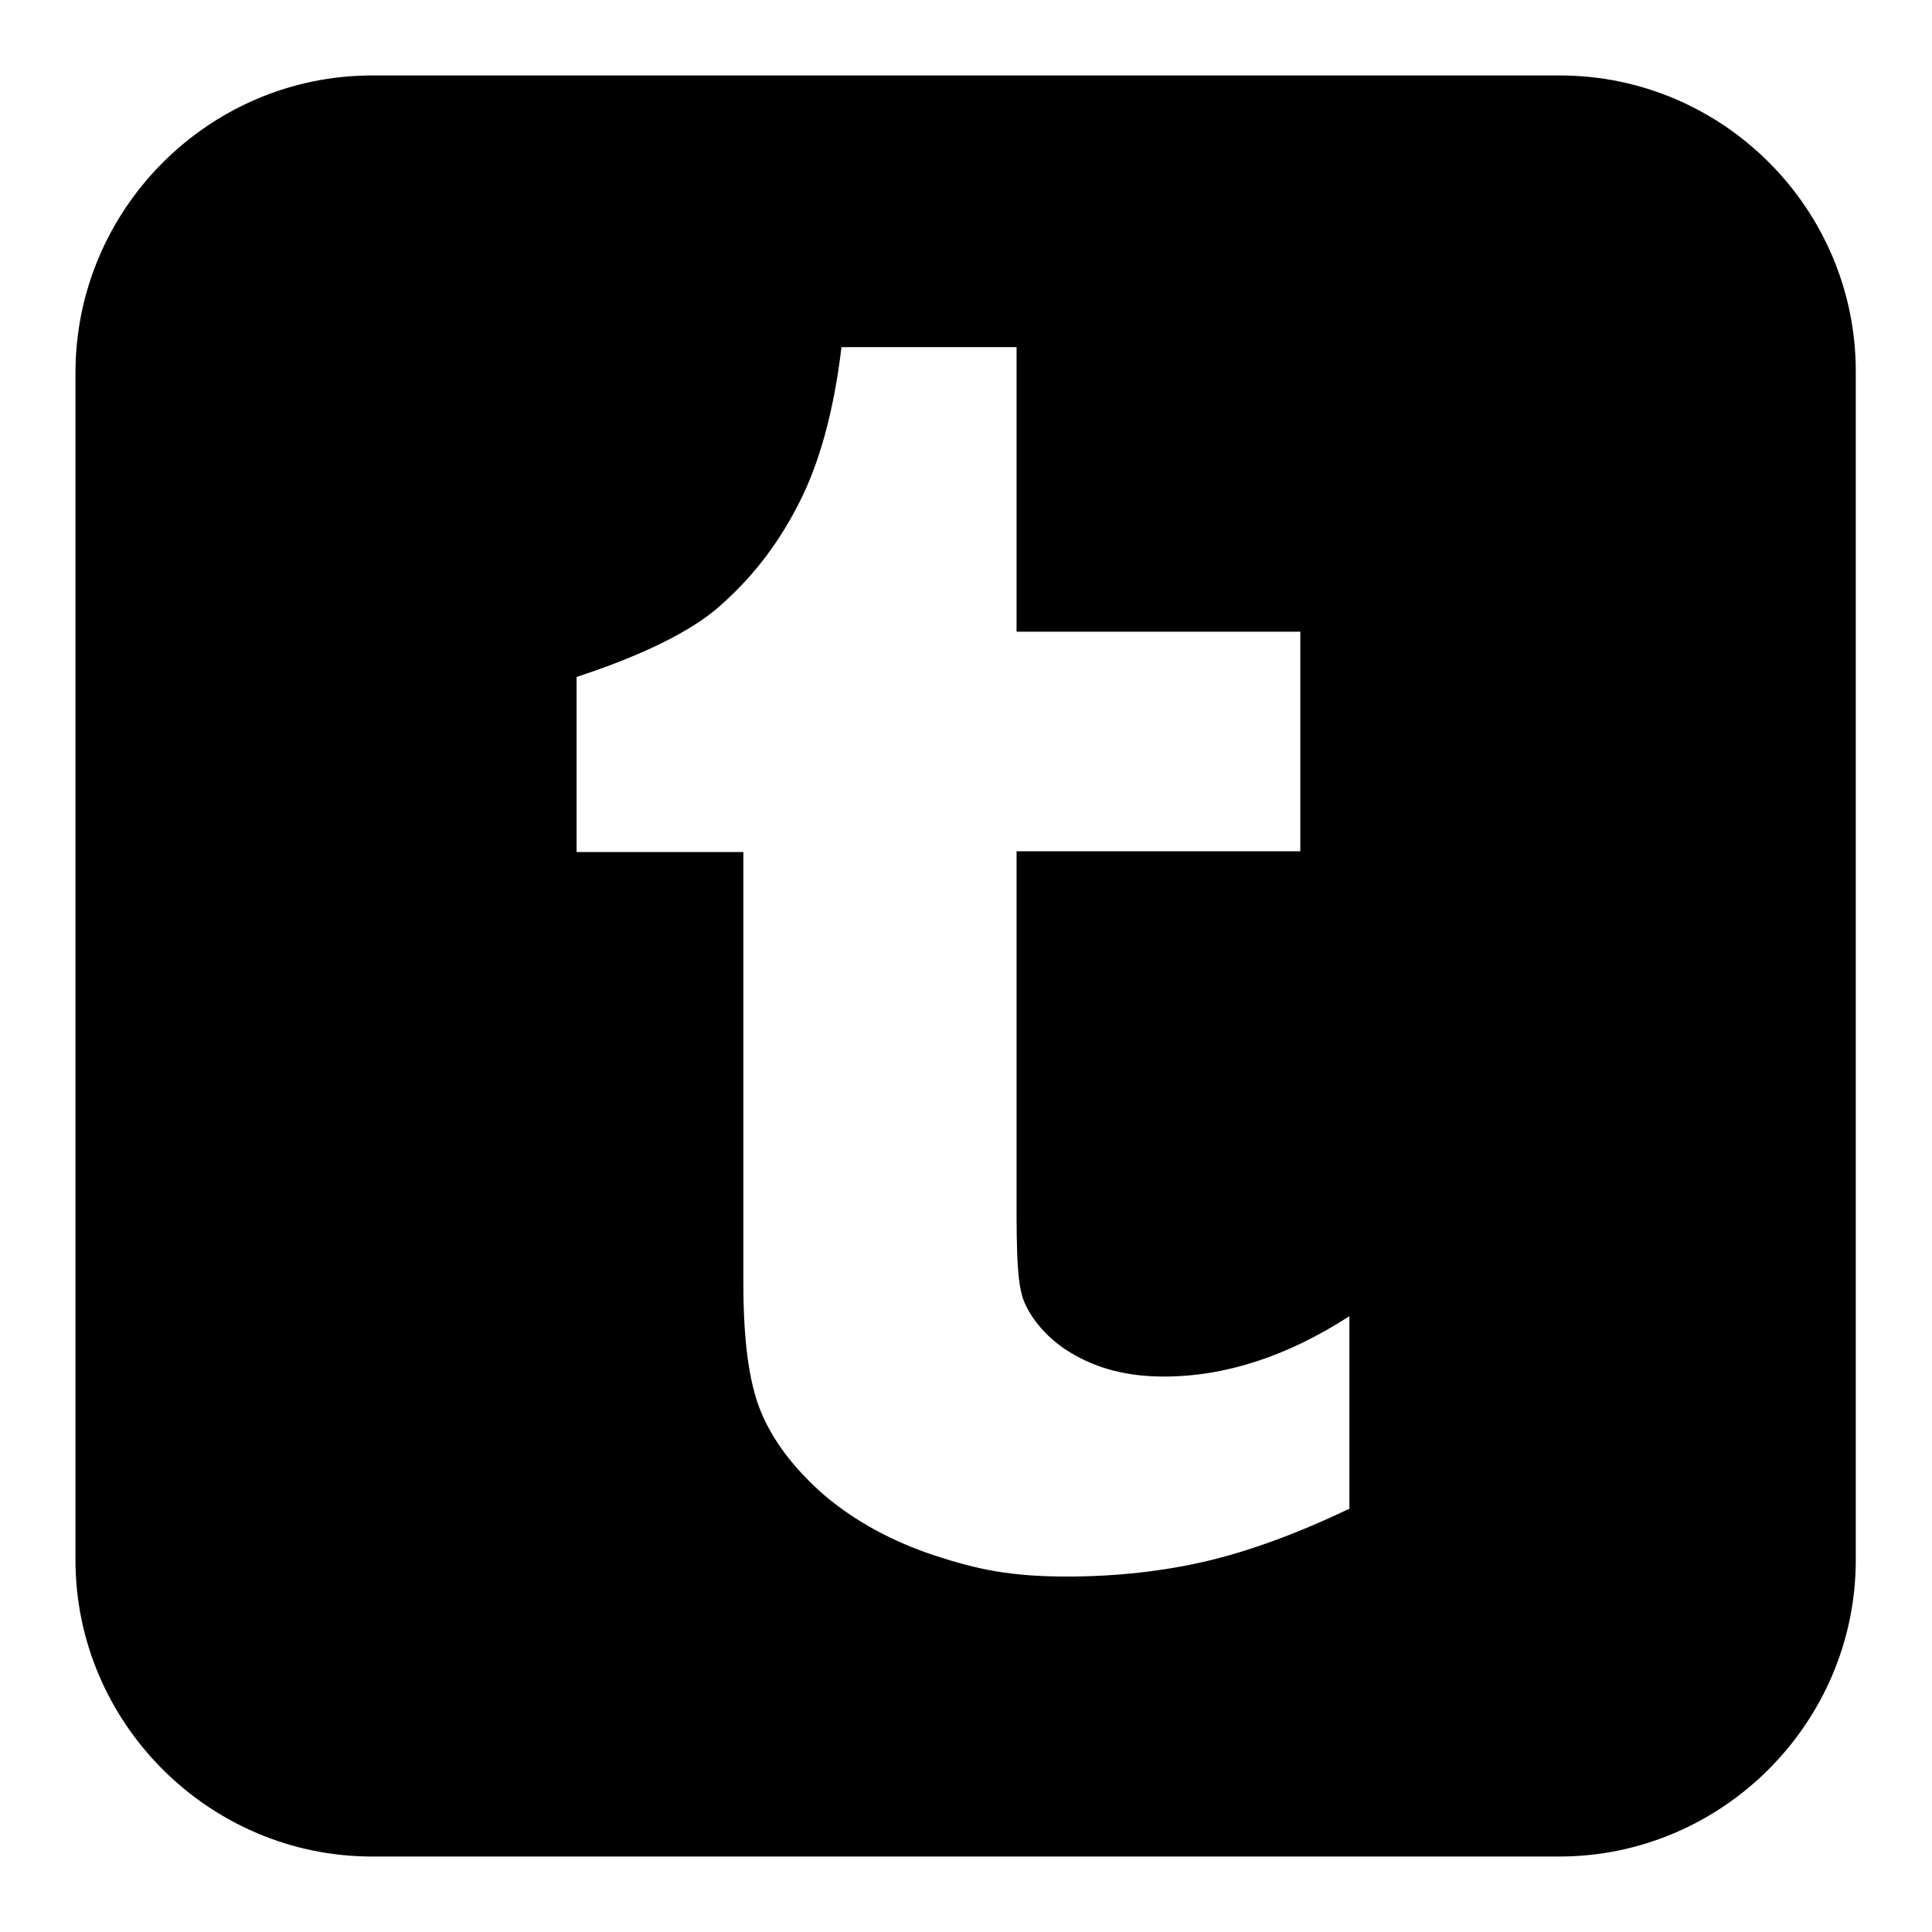
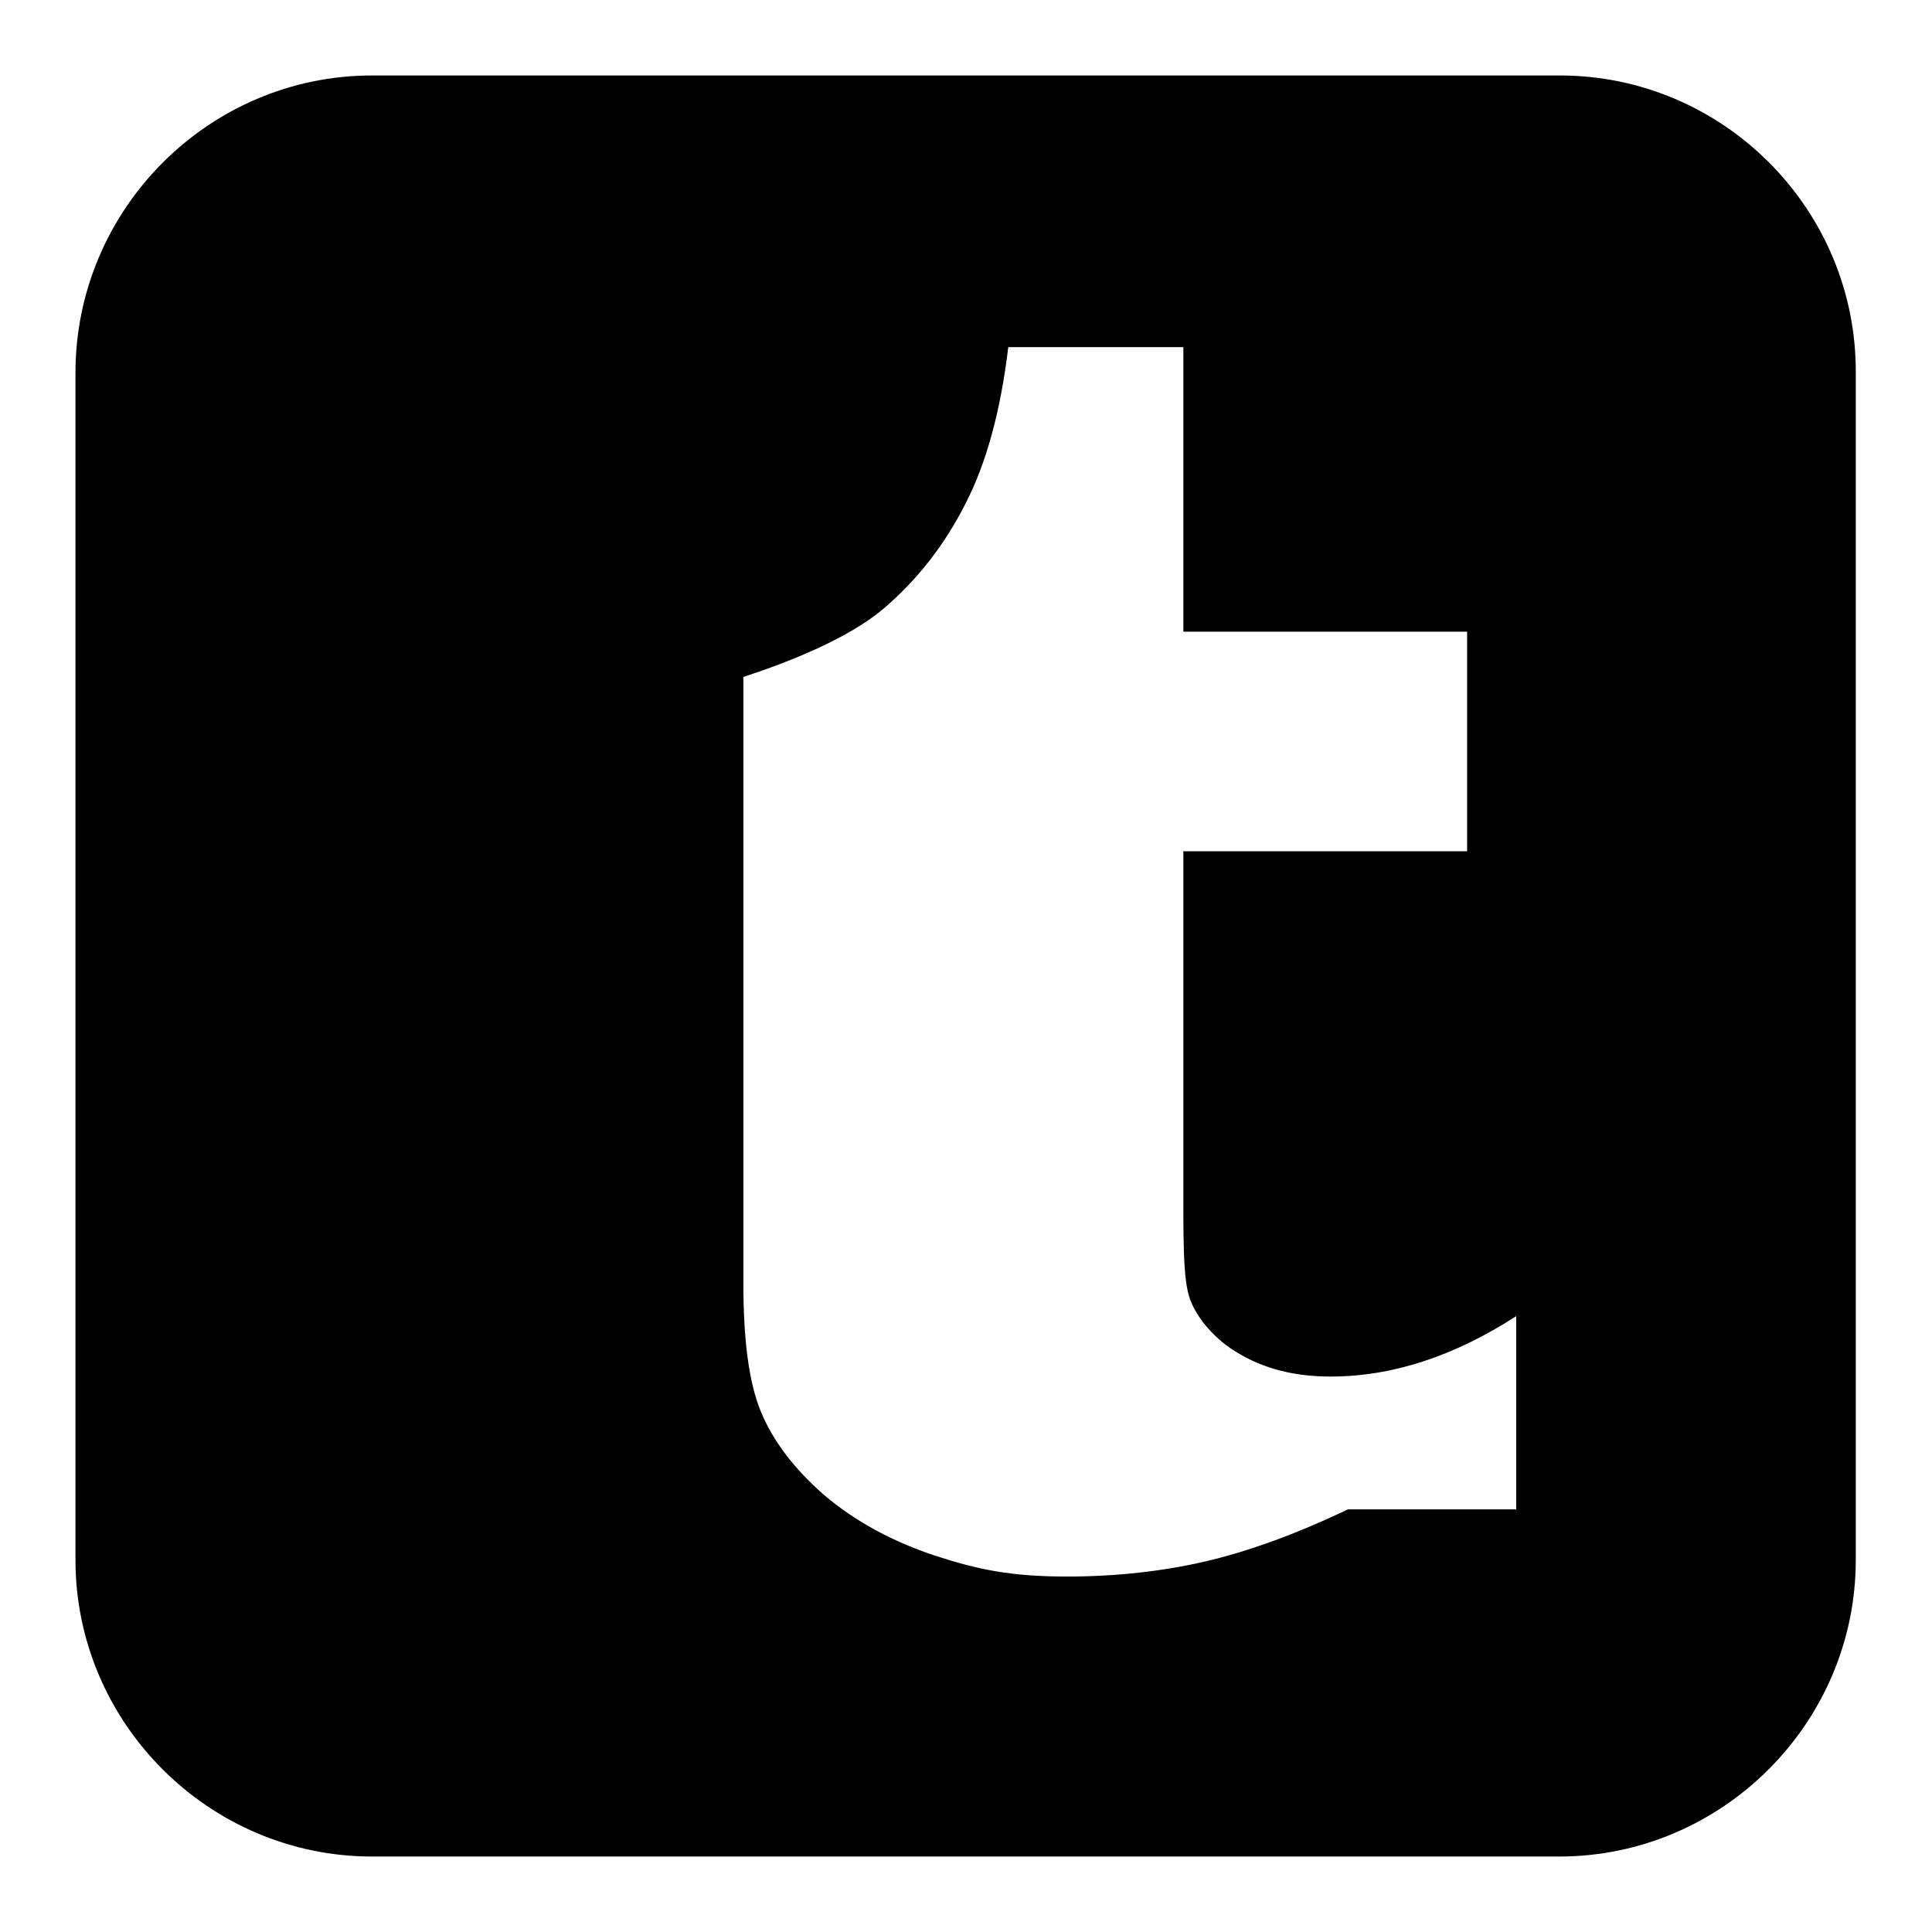
<svg xmlns="http://www.w3.org/2000/svg" version="1.1" x="0px" y="0px" viewBox="0 0 256 256" enable-background="new 0 0 256 256" xml:space="preserve">
  <g>
    <g>
-       <path fill="#000000" d="M206.7,10H49.3C27.7,10,10,27.7,10,49.4v157.3c0,21.6,17.7,39.3,39.3,39.3h157.3c21.6,0,39.3-17.7,39.3-39.3V49.4C246,27.7,228.3,10,206.7,10z M178.6,200c-6.9,3.3-13.3,5.6-18.9,6.9c-5.6,1.3-11.8,2-18.3,2c-7.4,0-11.8-0.9-17.6-2.8c-5.7-1.9-10.6-4.6-14.6-8c-4-3.5-6.8-7.2-8.4-11.1c-1.6-3.9-2.3-9.6-2.3-17v-57.1H76.4V89.7c6.4-2.1,13.8-5.1,18.4-8.9c4.6-3.9,8.2-8.5,11-14c2.8-5.4,4.7-12.4,5.7-20.8h23.2v37.7h37.6v29.1h-37.6v41.8c0,9.4-0.1,14.9,0.9,17.6s3.5,5.4,6.2,7c3.6,2.2,7.7,3.2,12.4,3.2c8.2,0,16.4-2.7,24.6-8V200L178.6,200z" />
+       <path fill="#000000" d="M206.7,10H49.3C27.7,10,10,27.7,10,49.4v157.3c0,21.6,17.7,39.3,39.3,39.3h157.3c21.6,0,39.3-17.7,39.3-39.3V49.4C246,27.7,228.3,10,206.7,10z M178.6,200c-6.9,3.3-13.3,5.6-18.9,6.9c-5.6,1.3-11.8,2-18.3,2c-7.4,0-11.8-0.9-17.6-2.8c-5.7-1.9-10.6-4.6-14.6-8c-4-3.5-6.8-7.2-8.4-11.1c-1.6-3.9-2.3-9.6-2.3-17v-57.1V89.7c6.4-2.1,13.8-5.1,18.4-8.9c4.6-3.9,8.2-8.5,11-14c2.8-5.4,4.7-12.4,5.7-20.8h23.2v37.7h37.6v29.1h-37.6v41.8c0,9.4-0.1,14.9,0.9,17.6s3.5,5.4,6.2,7c3.6,2.2,7.7,3.2,12.4,3.2c8.2,0,16.4-2.7,24.6-8V200L178.6,200z" />
    </g>
  </g>
</svg>